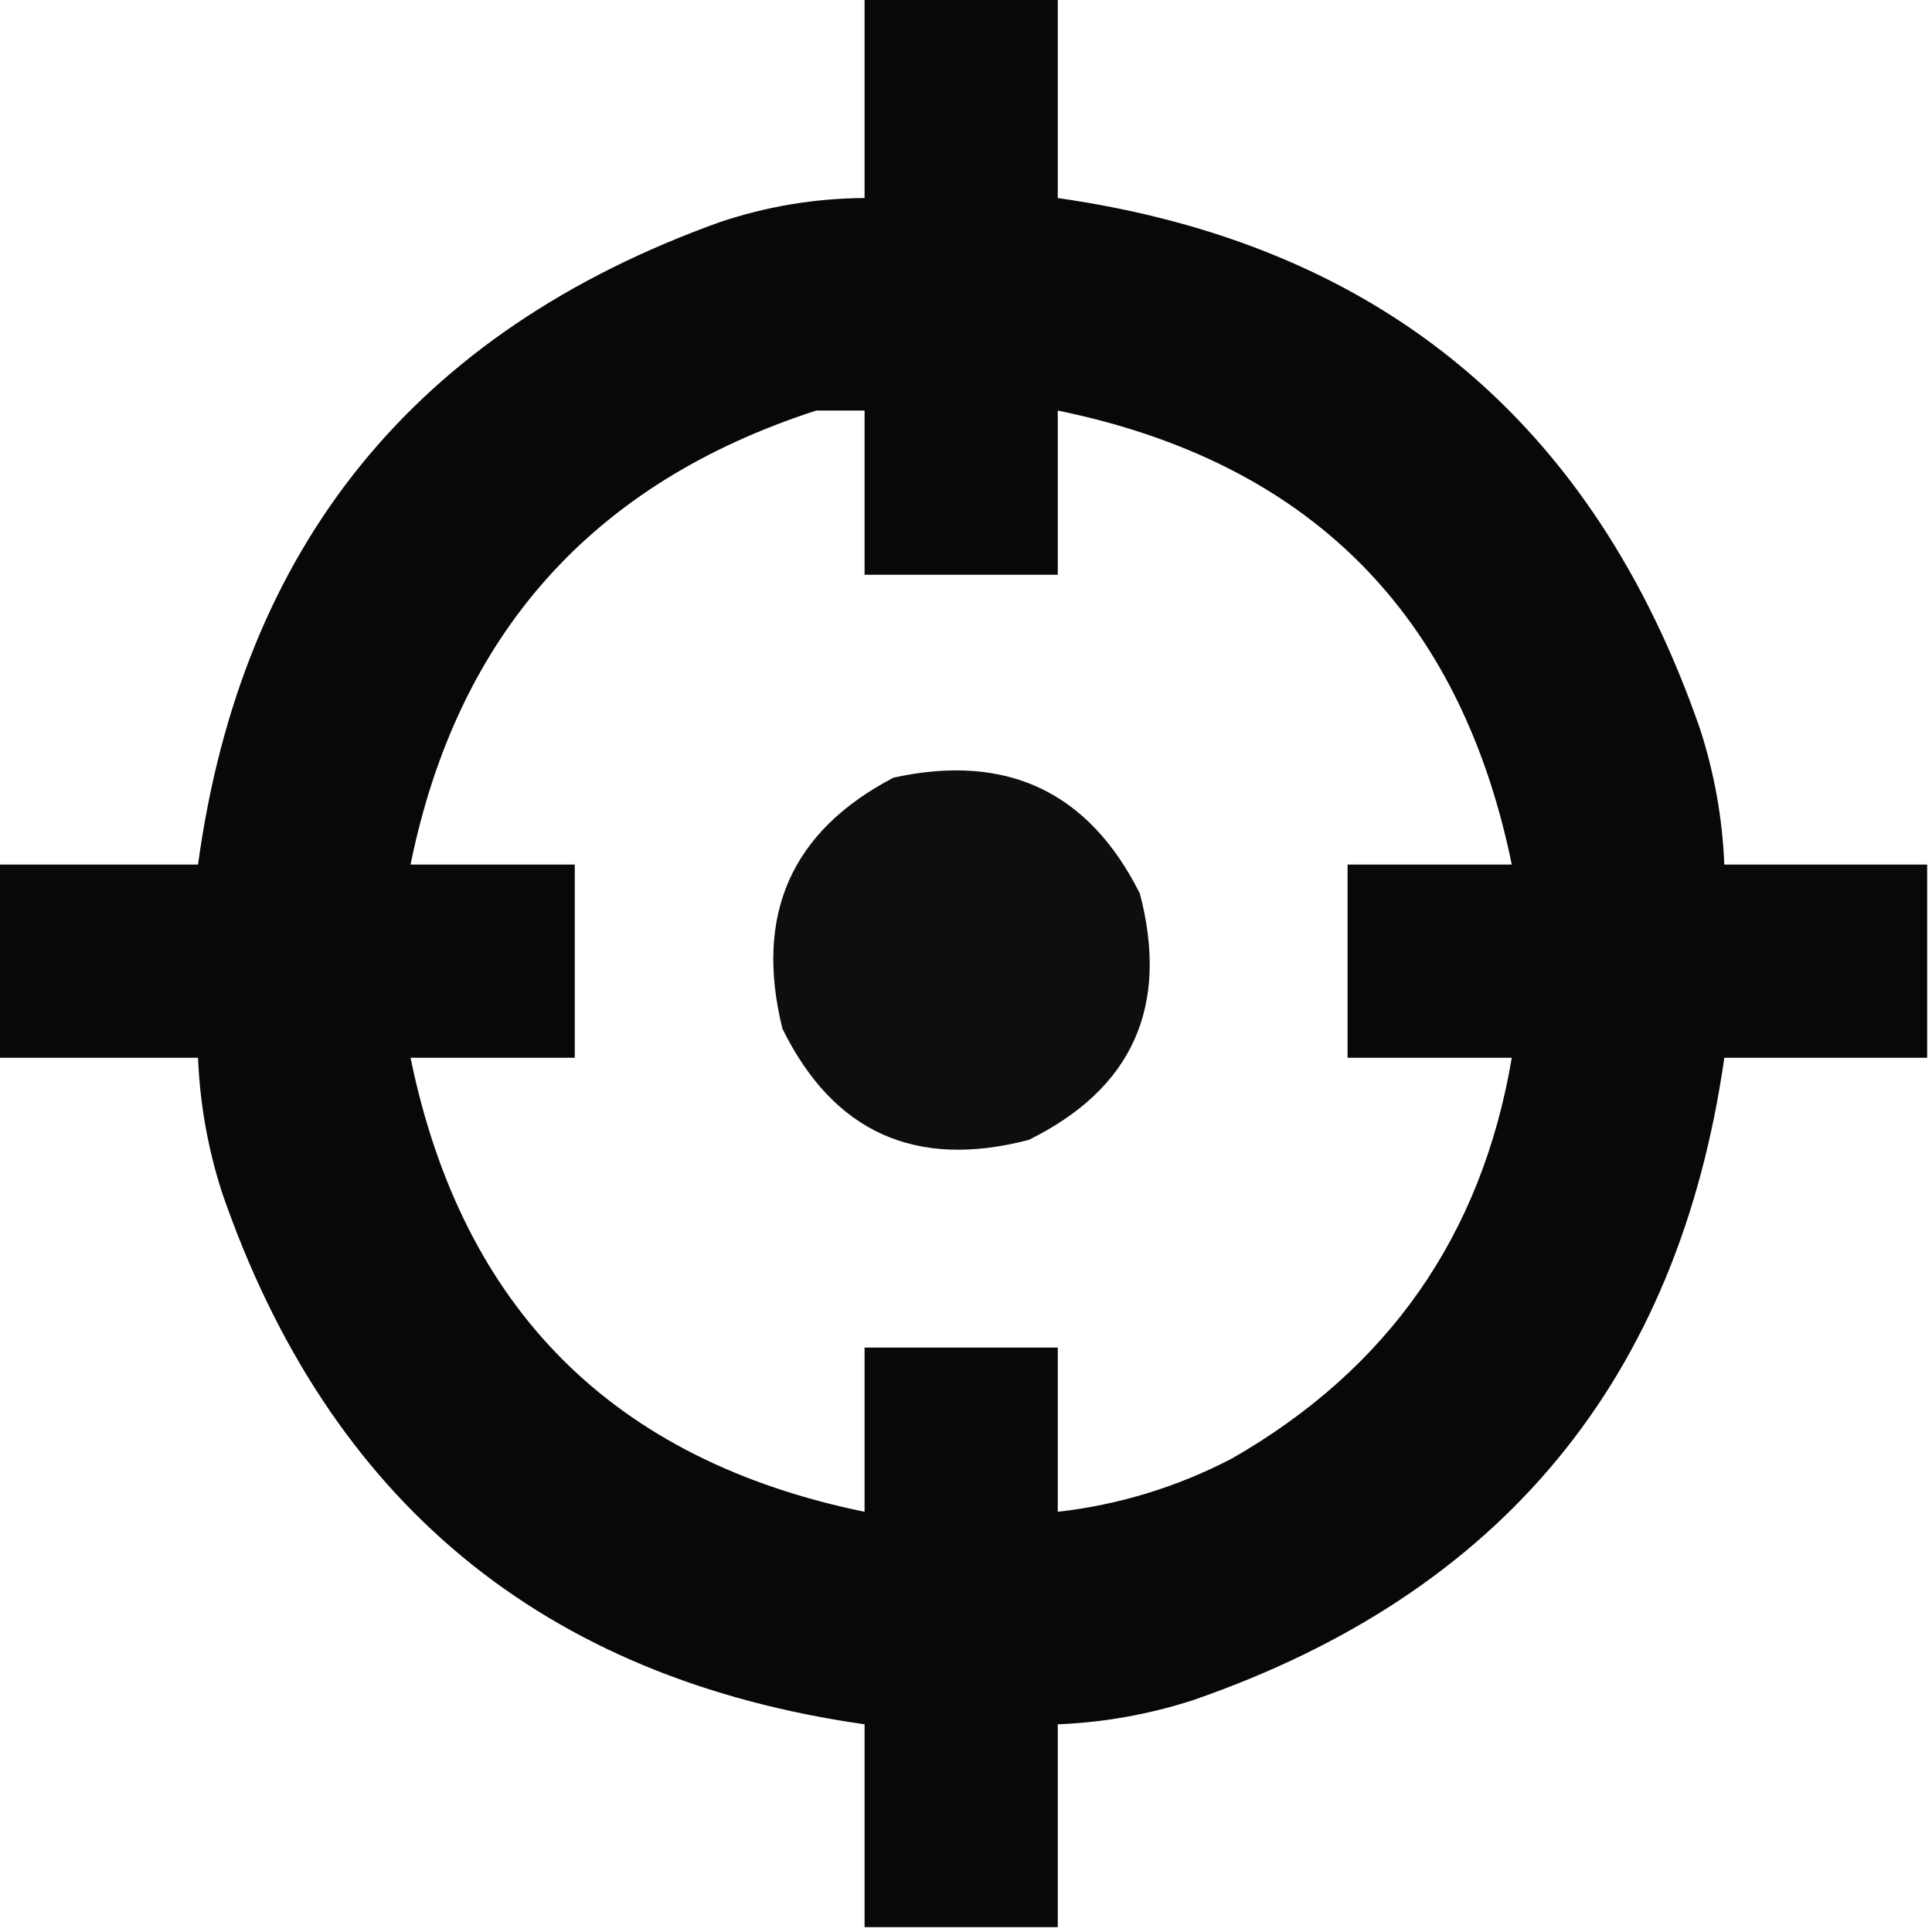
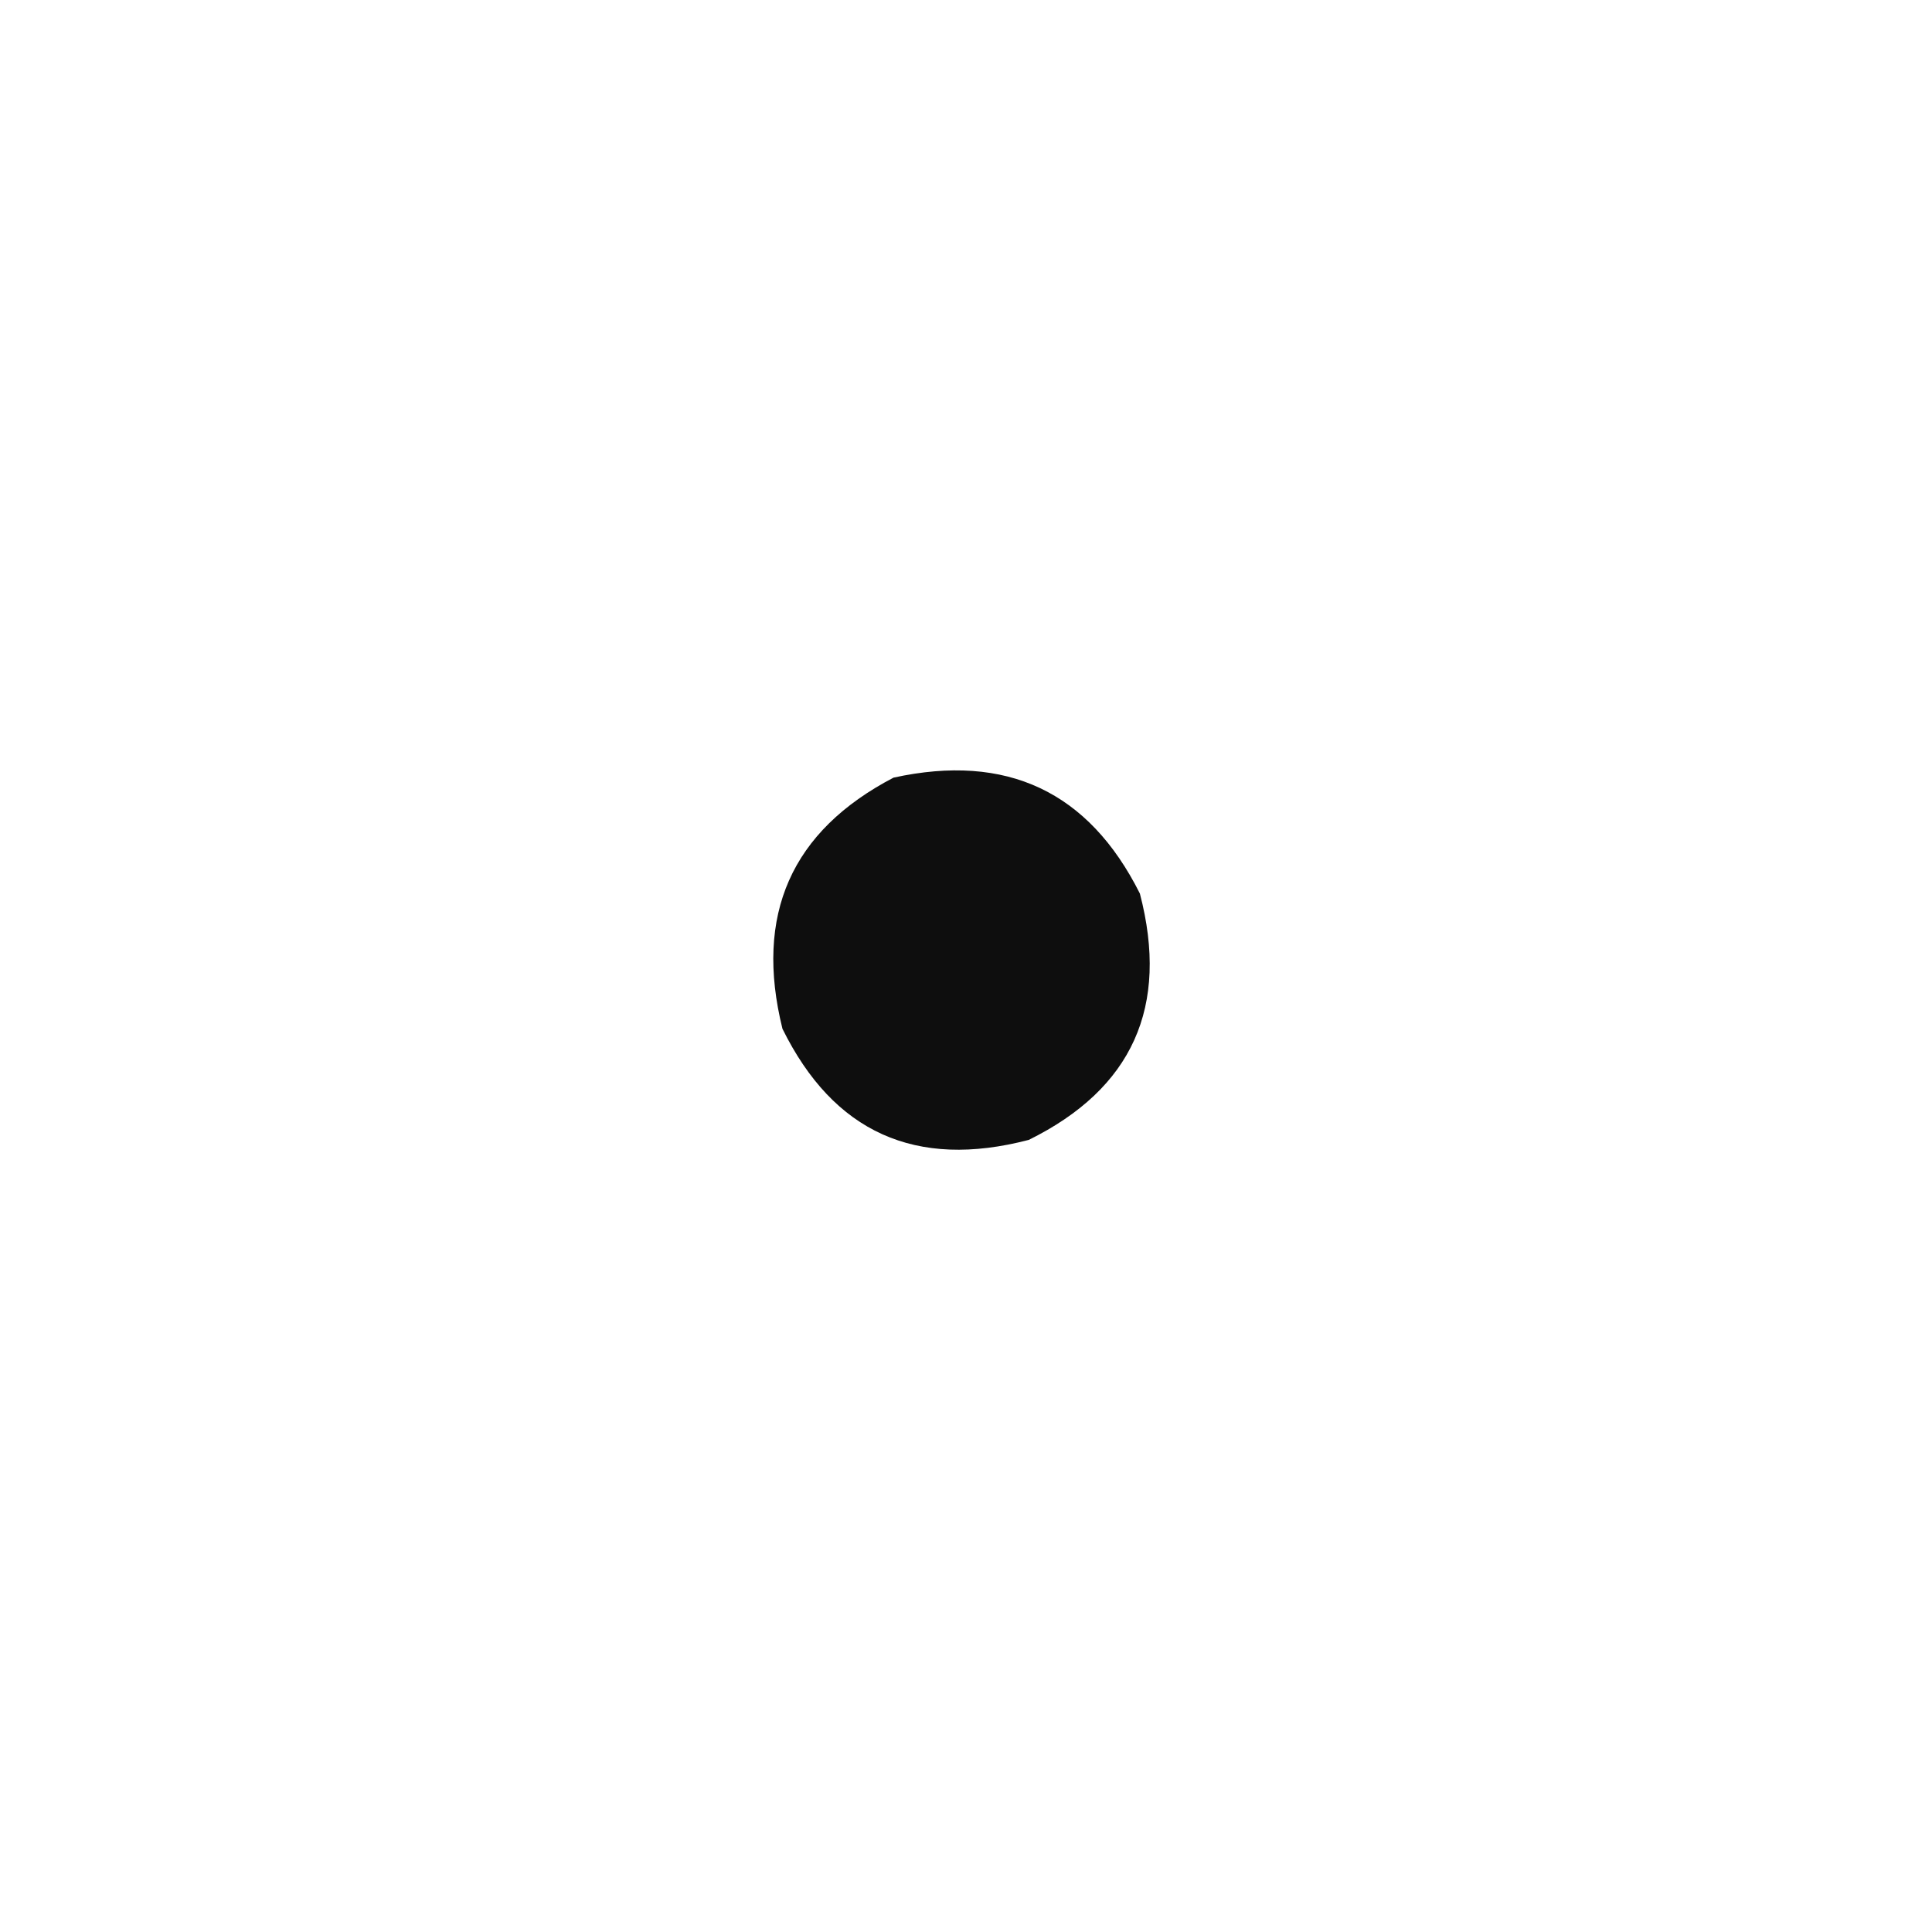
<svg xmlns="http://www.w3.org/2000/svg" width="200px" height="200px" style="shape-rendering:geometricPrecision; text-rendering:geometricPrecision; image-rendering:optimizeQuality; fill-rule:evenodd; clip-rule:evenodd">
  <g>
-     <path style="opacity:0.965" fill="#000000" d="M 89.5,-0.5 C 96.167,-0.5 102.833,-0.5 109.5,-0.5C 109.5,6.5 109.5,13.5 109.5,20.5C 142.783,25.245 164.95,43.578 176,75.5C 177.475,80.063 178.308,84.73 178.5,89.5C 185.5,89.5 192.5,89.5 199.5,89.5C 199.5,96.167 199.5,102.833 199.5,109.5C 192.5,109.5 185.5,109.5 178.5,109.5C 173.751,142.796 155.418,164.963 123.5,176C 118.937,177.475 114.27,178.308 109.5,178.5C 109.5,185.5 109.5,192.5 109.5,199.5C 102.833,199.5 96.167,199.5 89.5,199.5C 89.5,192.5 89.5,185.5 89.5,178.5C 56.204,173.751 34.037,155.418 23,123.5C 21.525,118.937 20.692,114.27 20.5,109.5C 13.5,109.5 6.5,109.5 -0.5,109.5C -0.5,102.833 -0.5,96.167 -0.5,89.5C 6.5,89.5 13.5,89.5 20.5,89.5C 25.007,56.483 43.007,34.316 74.5,23C 79.375,21.364 84.375,20.53 89.5,20.5C 89.5,13.5 89.5,6.5 89.5,-0.5 Z M 84.5,42.5 C 86.167,42.5 87.833,42.5 89.5,42.5C 89.5,48.167 89.5,53.833 89.5,59.5C 96.167,59.5 102.833,59.5 109.5,59.5C 109.5,53.833 109.5,48.167 109.5,42.5C 135.493,47.826 151.16,63.493 156.5,89.5C 150.833,89.5 145.167,89.5 139.5,89.5C 139.5,96.167 139.5,102.833 139.5,109.5C 145.167,109.5 150.833,109.5 156.5,109.5C 153.39,127.877 143.724,141.71 127.5,151C 121.82,153.949 115.82,155.783 109.5,156.5C 109.5,150.833 109.5,145.167 109.5,139.5C 102.833,139.5 96.167,139.5 89.5,139.5C 89.5,145.167 89.5,150.833 89.5,156.5C 63.5,151.167 47.833,135.5 42.5,109.5C 48.167,109.5 53.833,109.5 59.5,109.5C 59.5,102.833 59.5,96.167 59.5,89.5C 53.833,89.5 48.167,89.5 42.5,89.5C 47.352,65.649 61.352,49.982 84.5,42.5 Z" />
-   </g>
+     </g>
  <g>
    <path style="opacity:0.944" fill="#000000" d="M 92.5,80.5 C 104.206,77.938 112.706,81.938 118,92.5C 121.06,104.207 117.227,112.707 106.5,118C 94.793,121.06 86.293,117.227 81,106.5C 78.075,94.695 81.908,86.028 92.5,80.5 Z" />
  </g>
</svg>